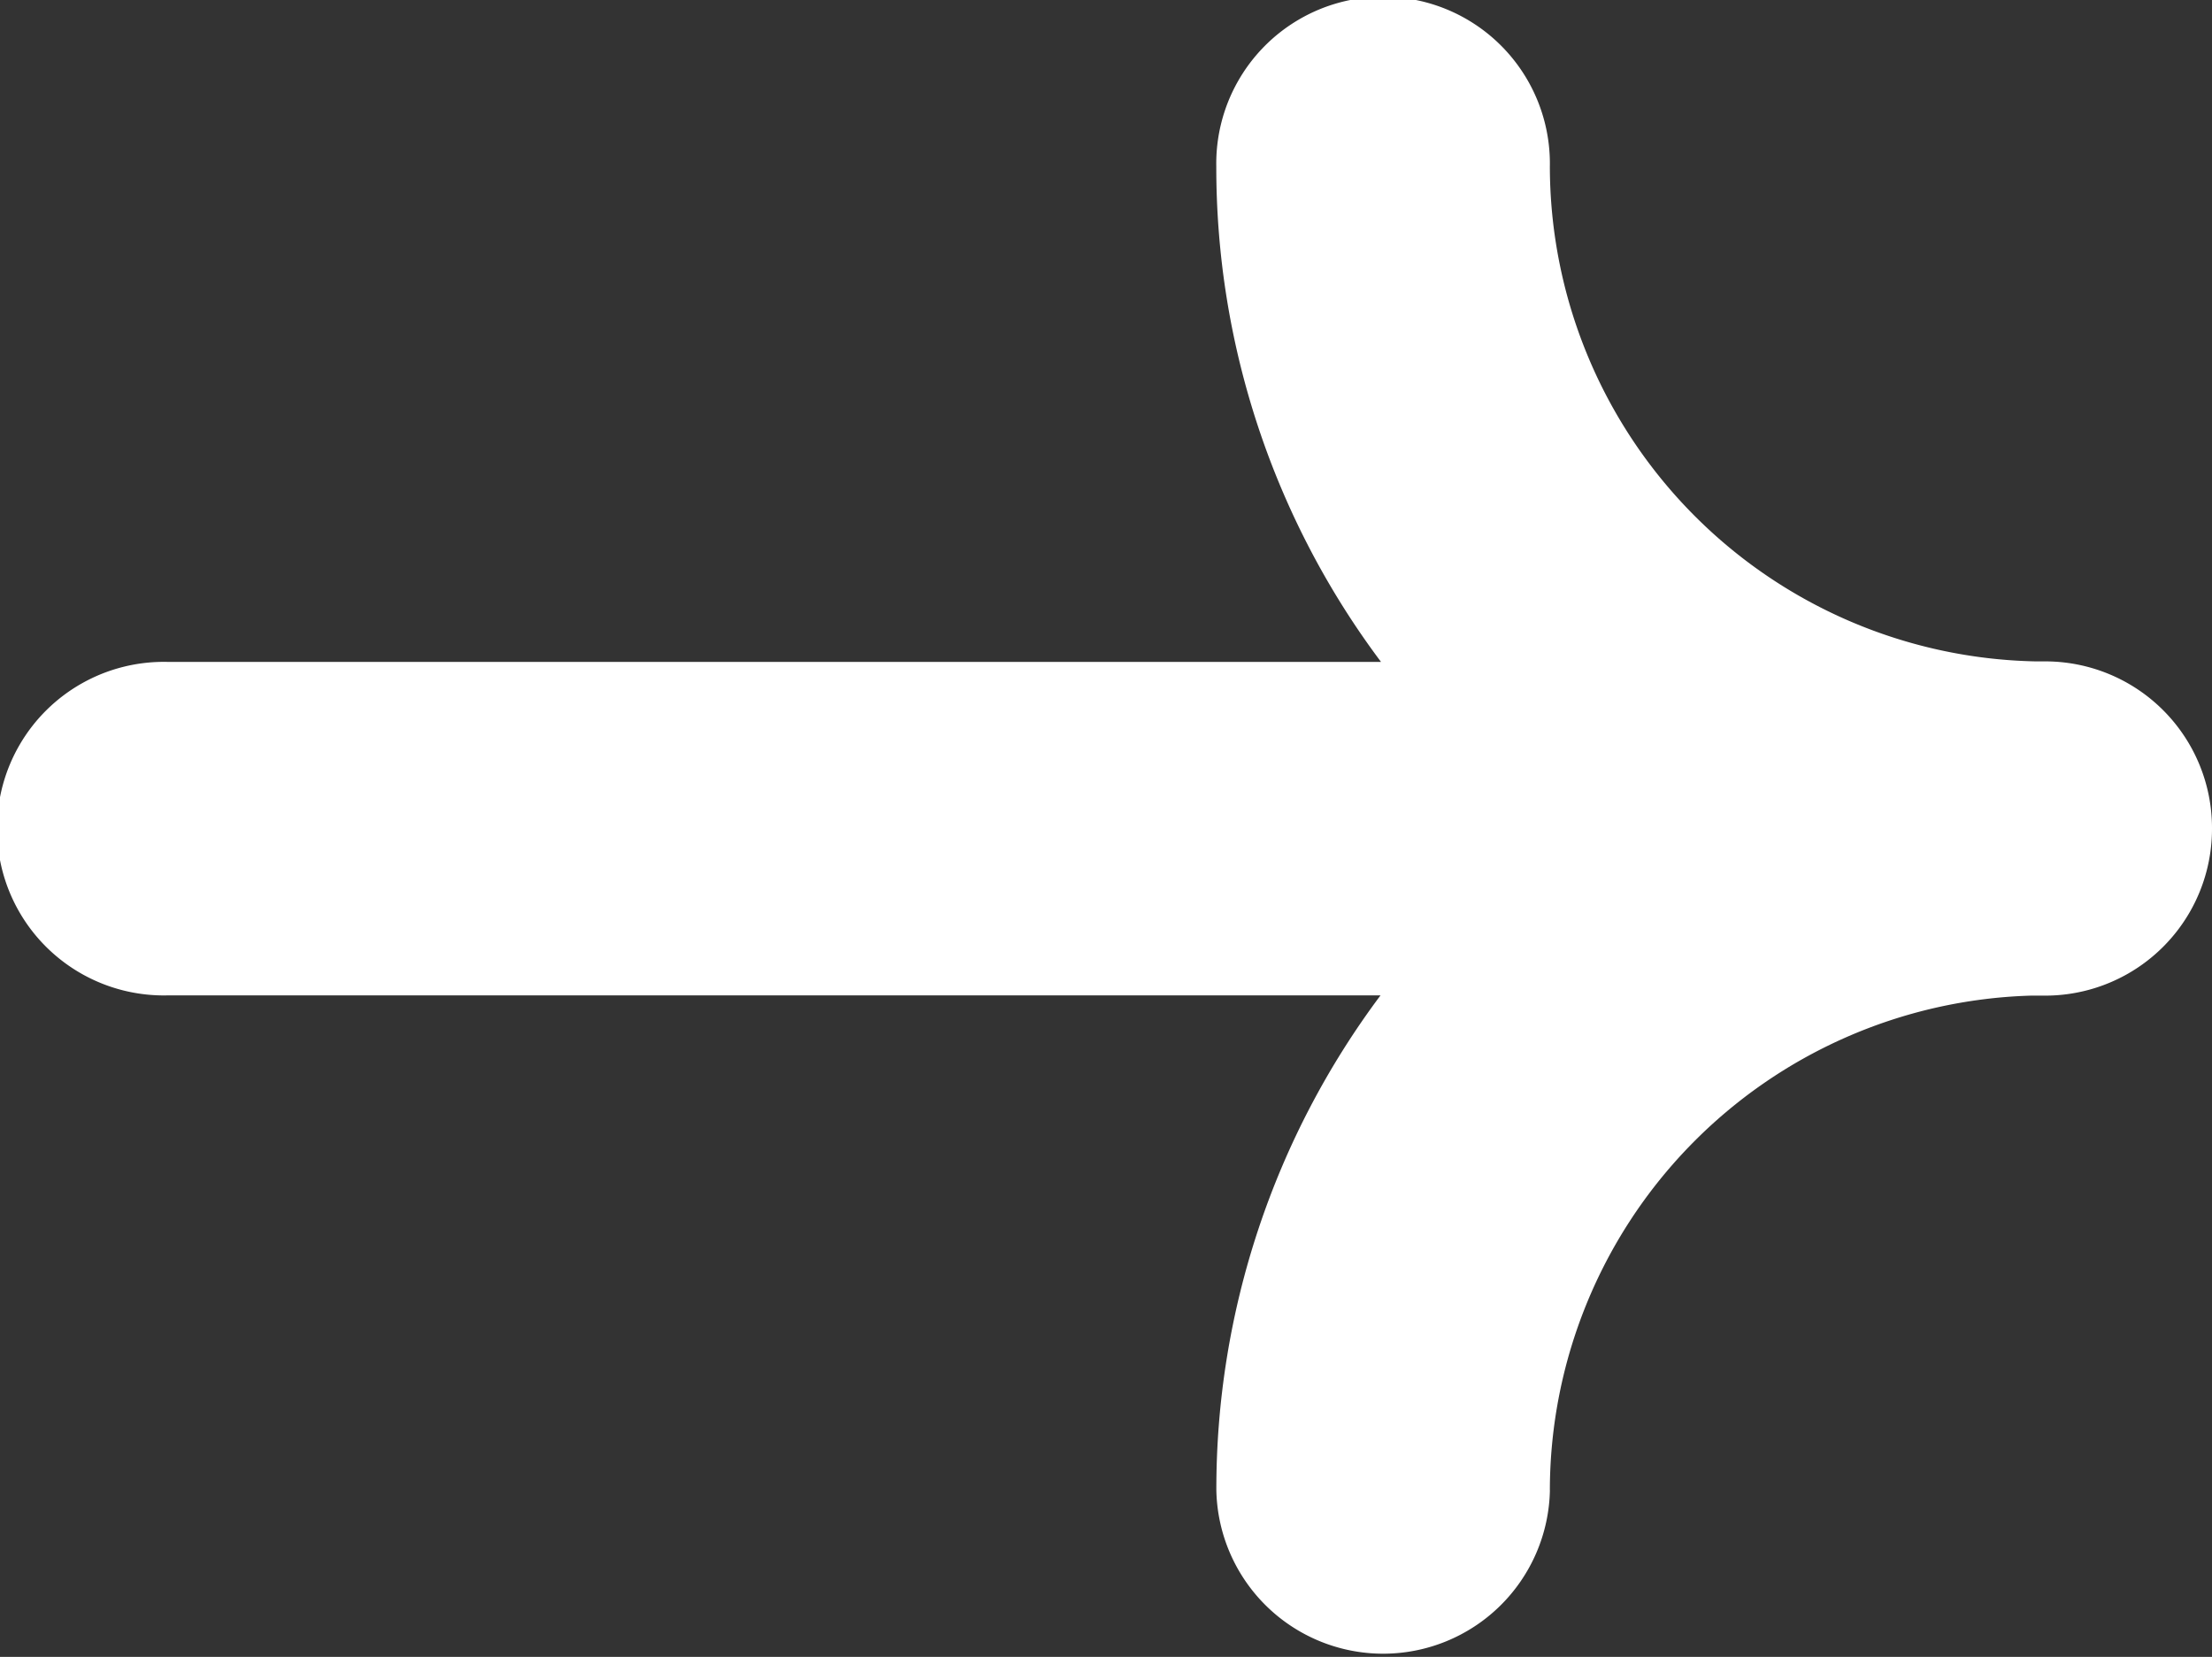
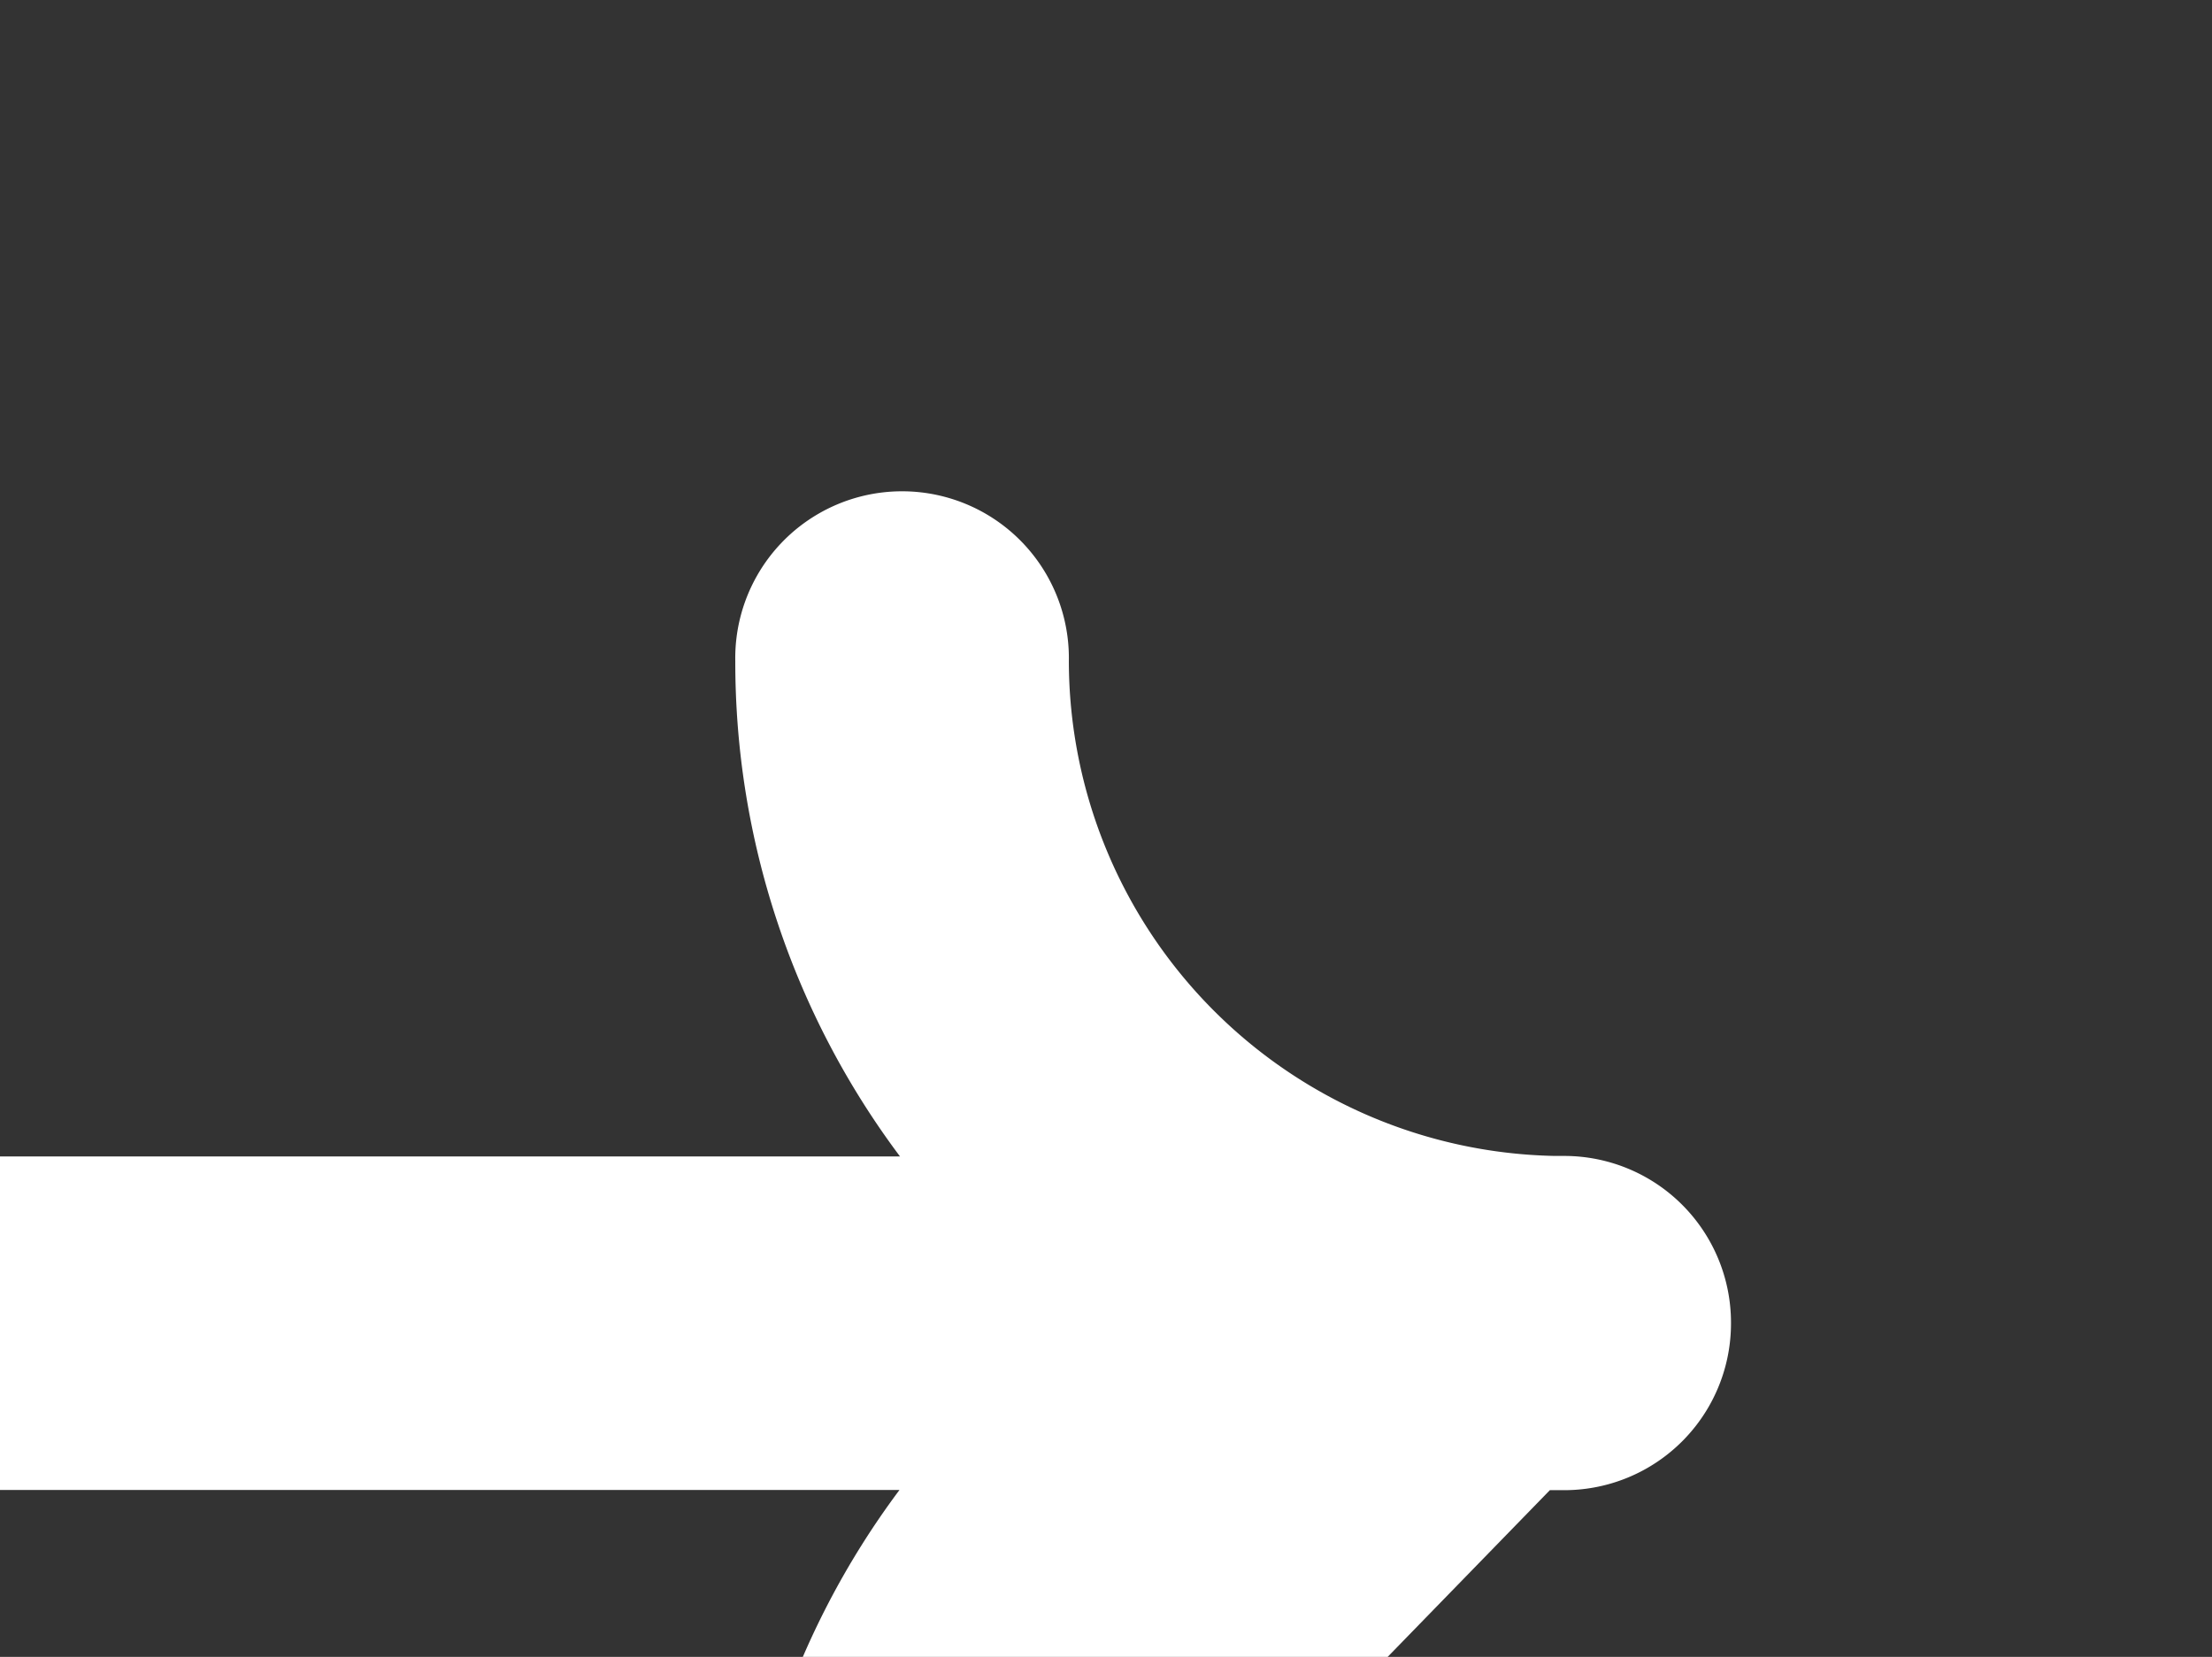
<svg xmlns="http://www.w3.org/2000/svg" width="39.981" height="29.952" viewBox="0 0 39.981 29.952">
  <rect x="0" y="0" width="39.981" height="29.952" fill="#333333" stroke="none" />
-   <path d="M883.395,1706.886a8.959,8.959,0,0,1,8.94,8.694v.26a3.014,3.014,0,0,0,3.015,3.014h.013a3.014,3.014,0,0,0,3.014-3.014c0-.057,0-.115,0-.173a8.96,8.96,0,0,1,8.945-8.781,3.015,3.015,0,1,0,0-6.029,14.907,14.907,0,0,0-8.954,2.977v-21.945a3.015,3.015,0,1,0-6.029,0v21.936a14.9,14.9,0,0,0-8.94-2.967,3.015,3.015,0,0,0,0,6.029Z" transform="translate(-1678.873 910.333) rotate(-90)" fill="#fff" />
+   <path d="M883.395,1706.886v.26a3.014,3.014,0,0,0,3.015,3.014h.013a3.014,3.014,0,0,0,3.014-3.014c0-.057,0-.115,0-.173a8.96,8.96,0,0,1,8.945-8.781,3.015,3.015,0,1,0,0-6.029,14.907,14.907,0,0,0-8.954,2.977v-21.945a3.015,3.015,0,1,0-6.029,0v21.936a14.9,14.9,0,0,0-8.94-2.967,3.015,3.015,0,0,0,0,6.029Z" transform="translate(-1678.873 910.333) rotate(-90)" fill="#fff" />
</svg>